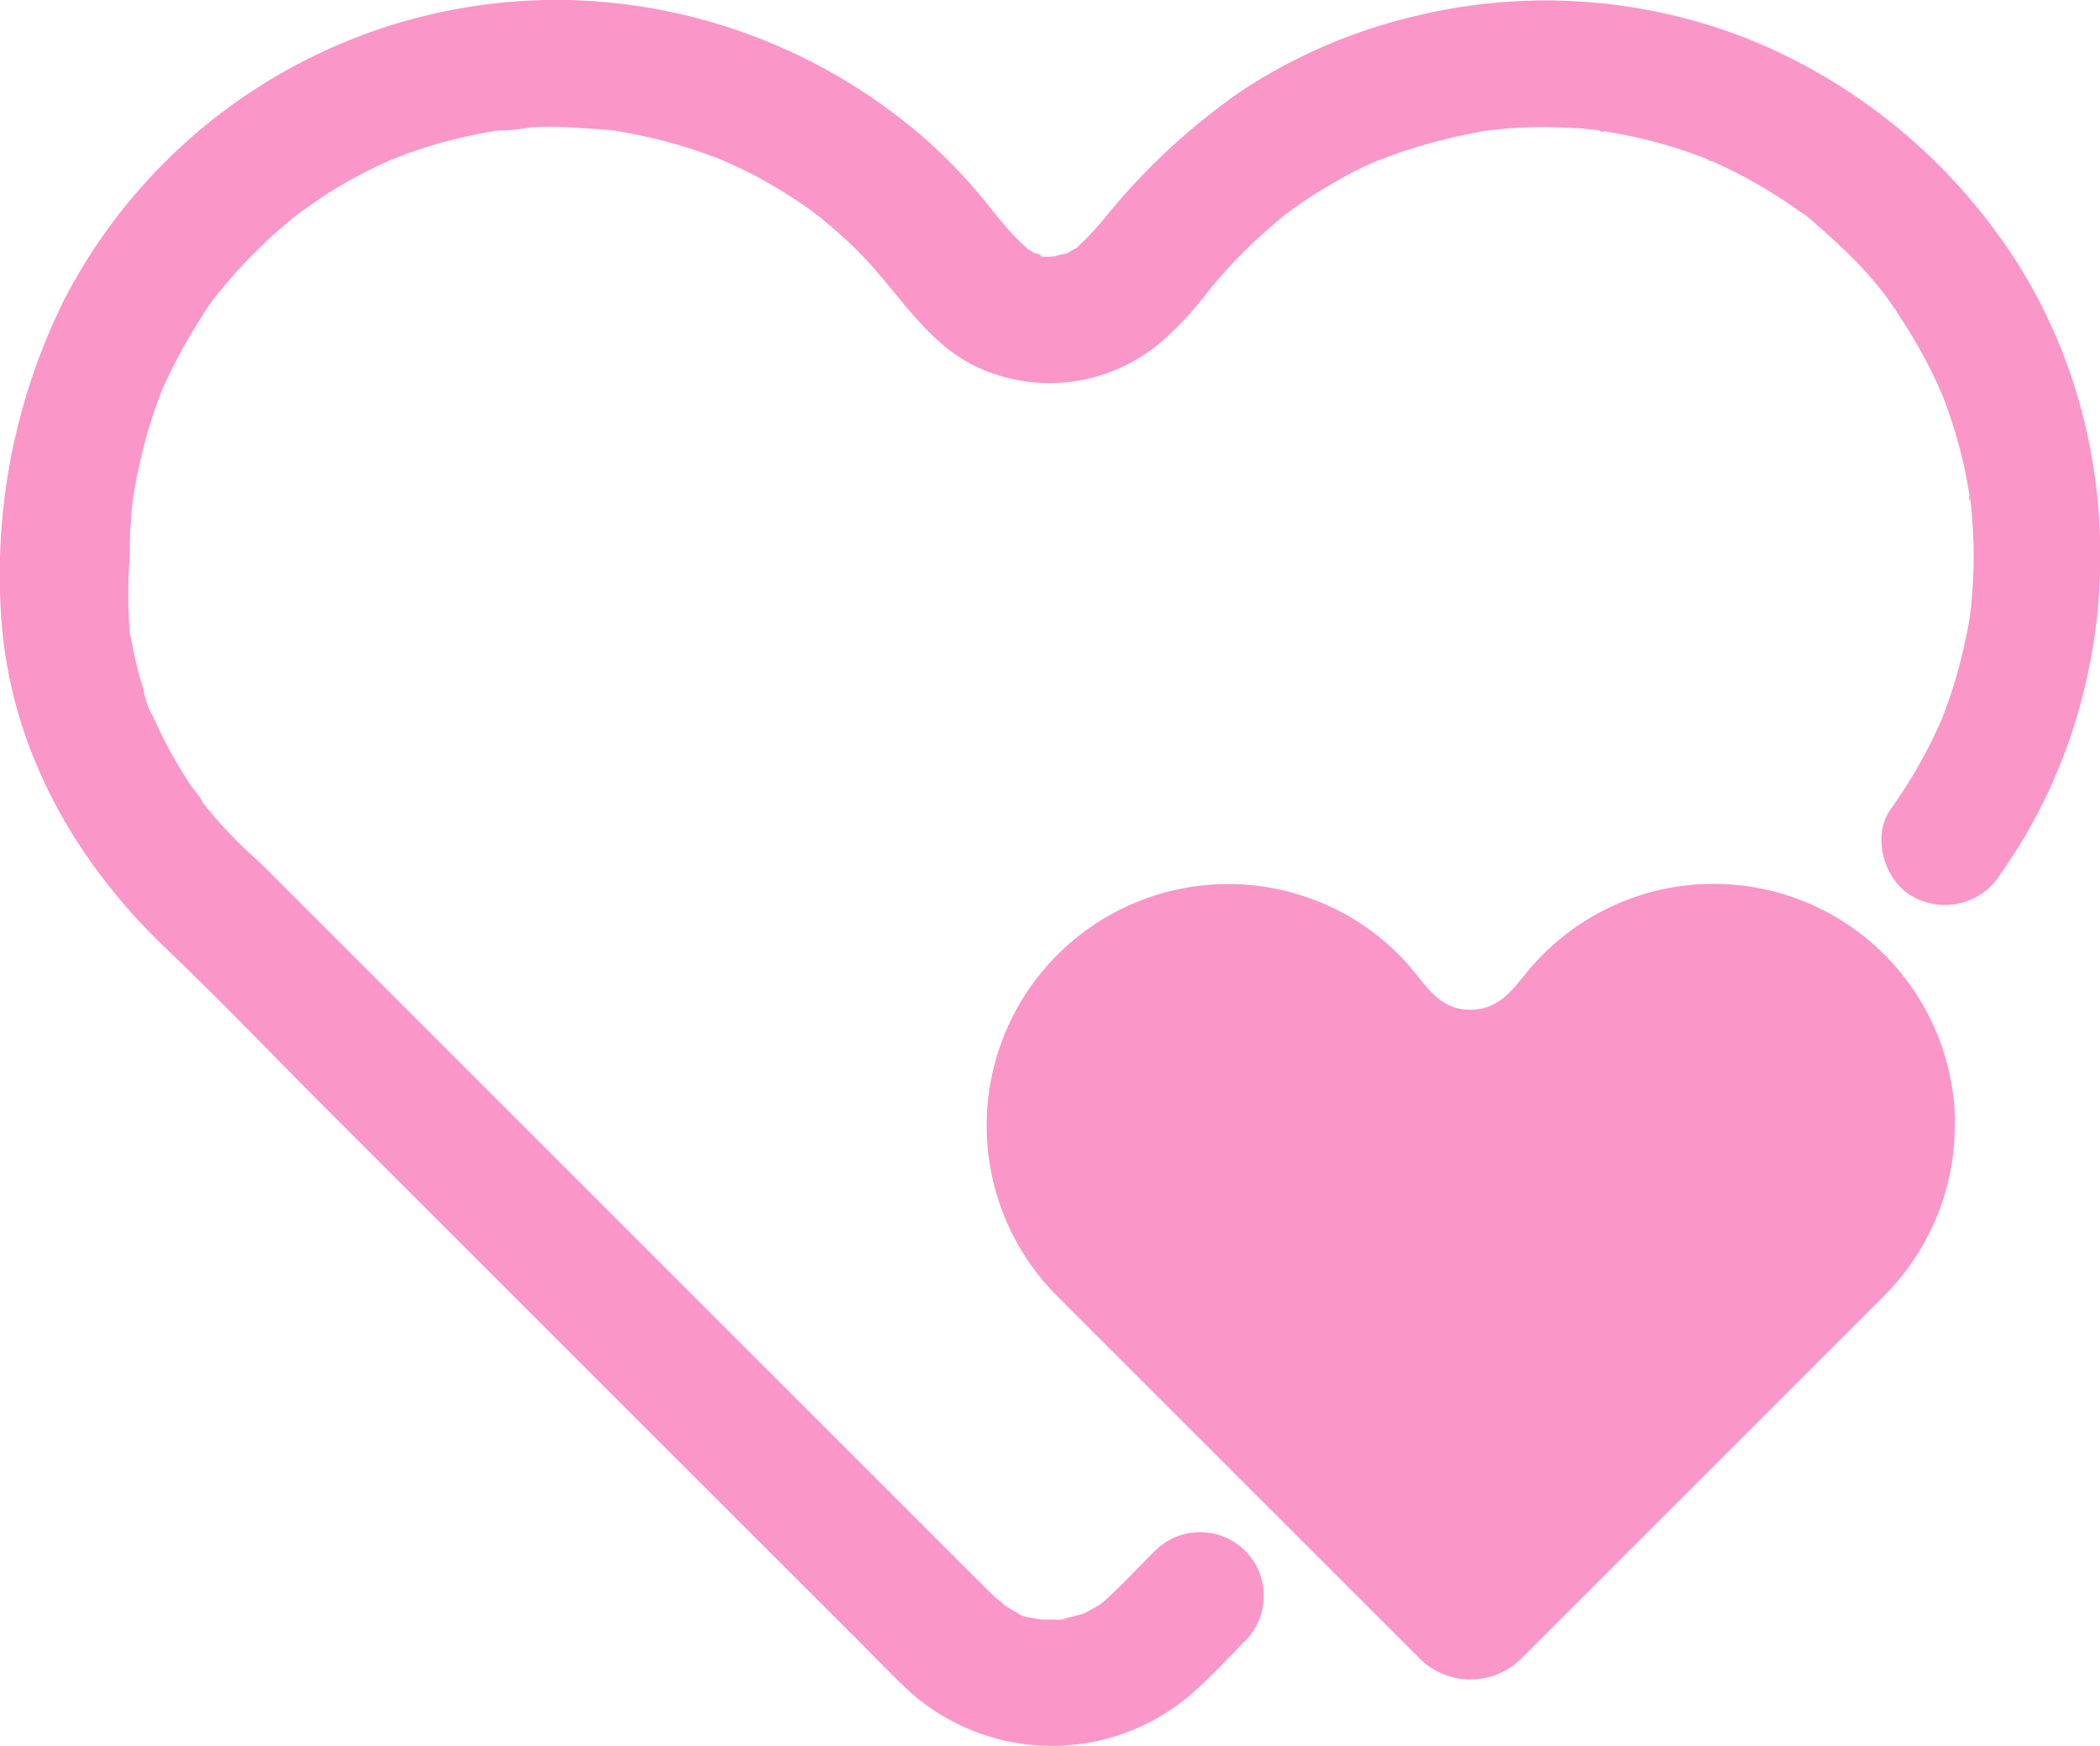
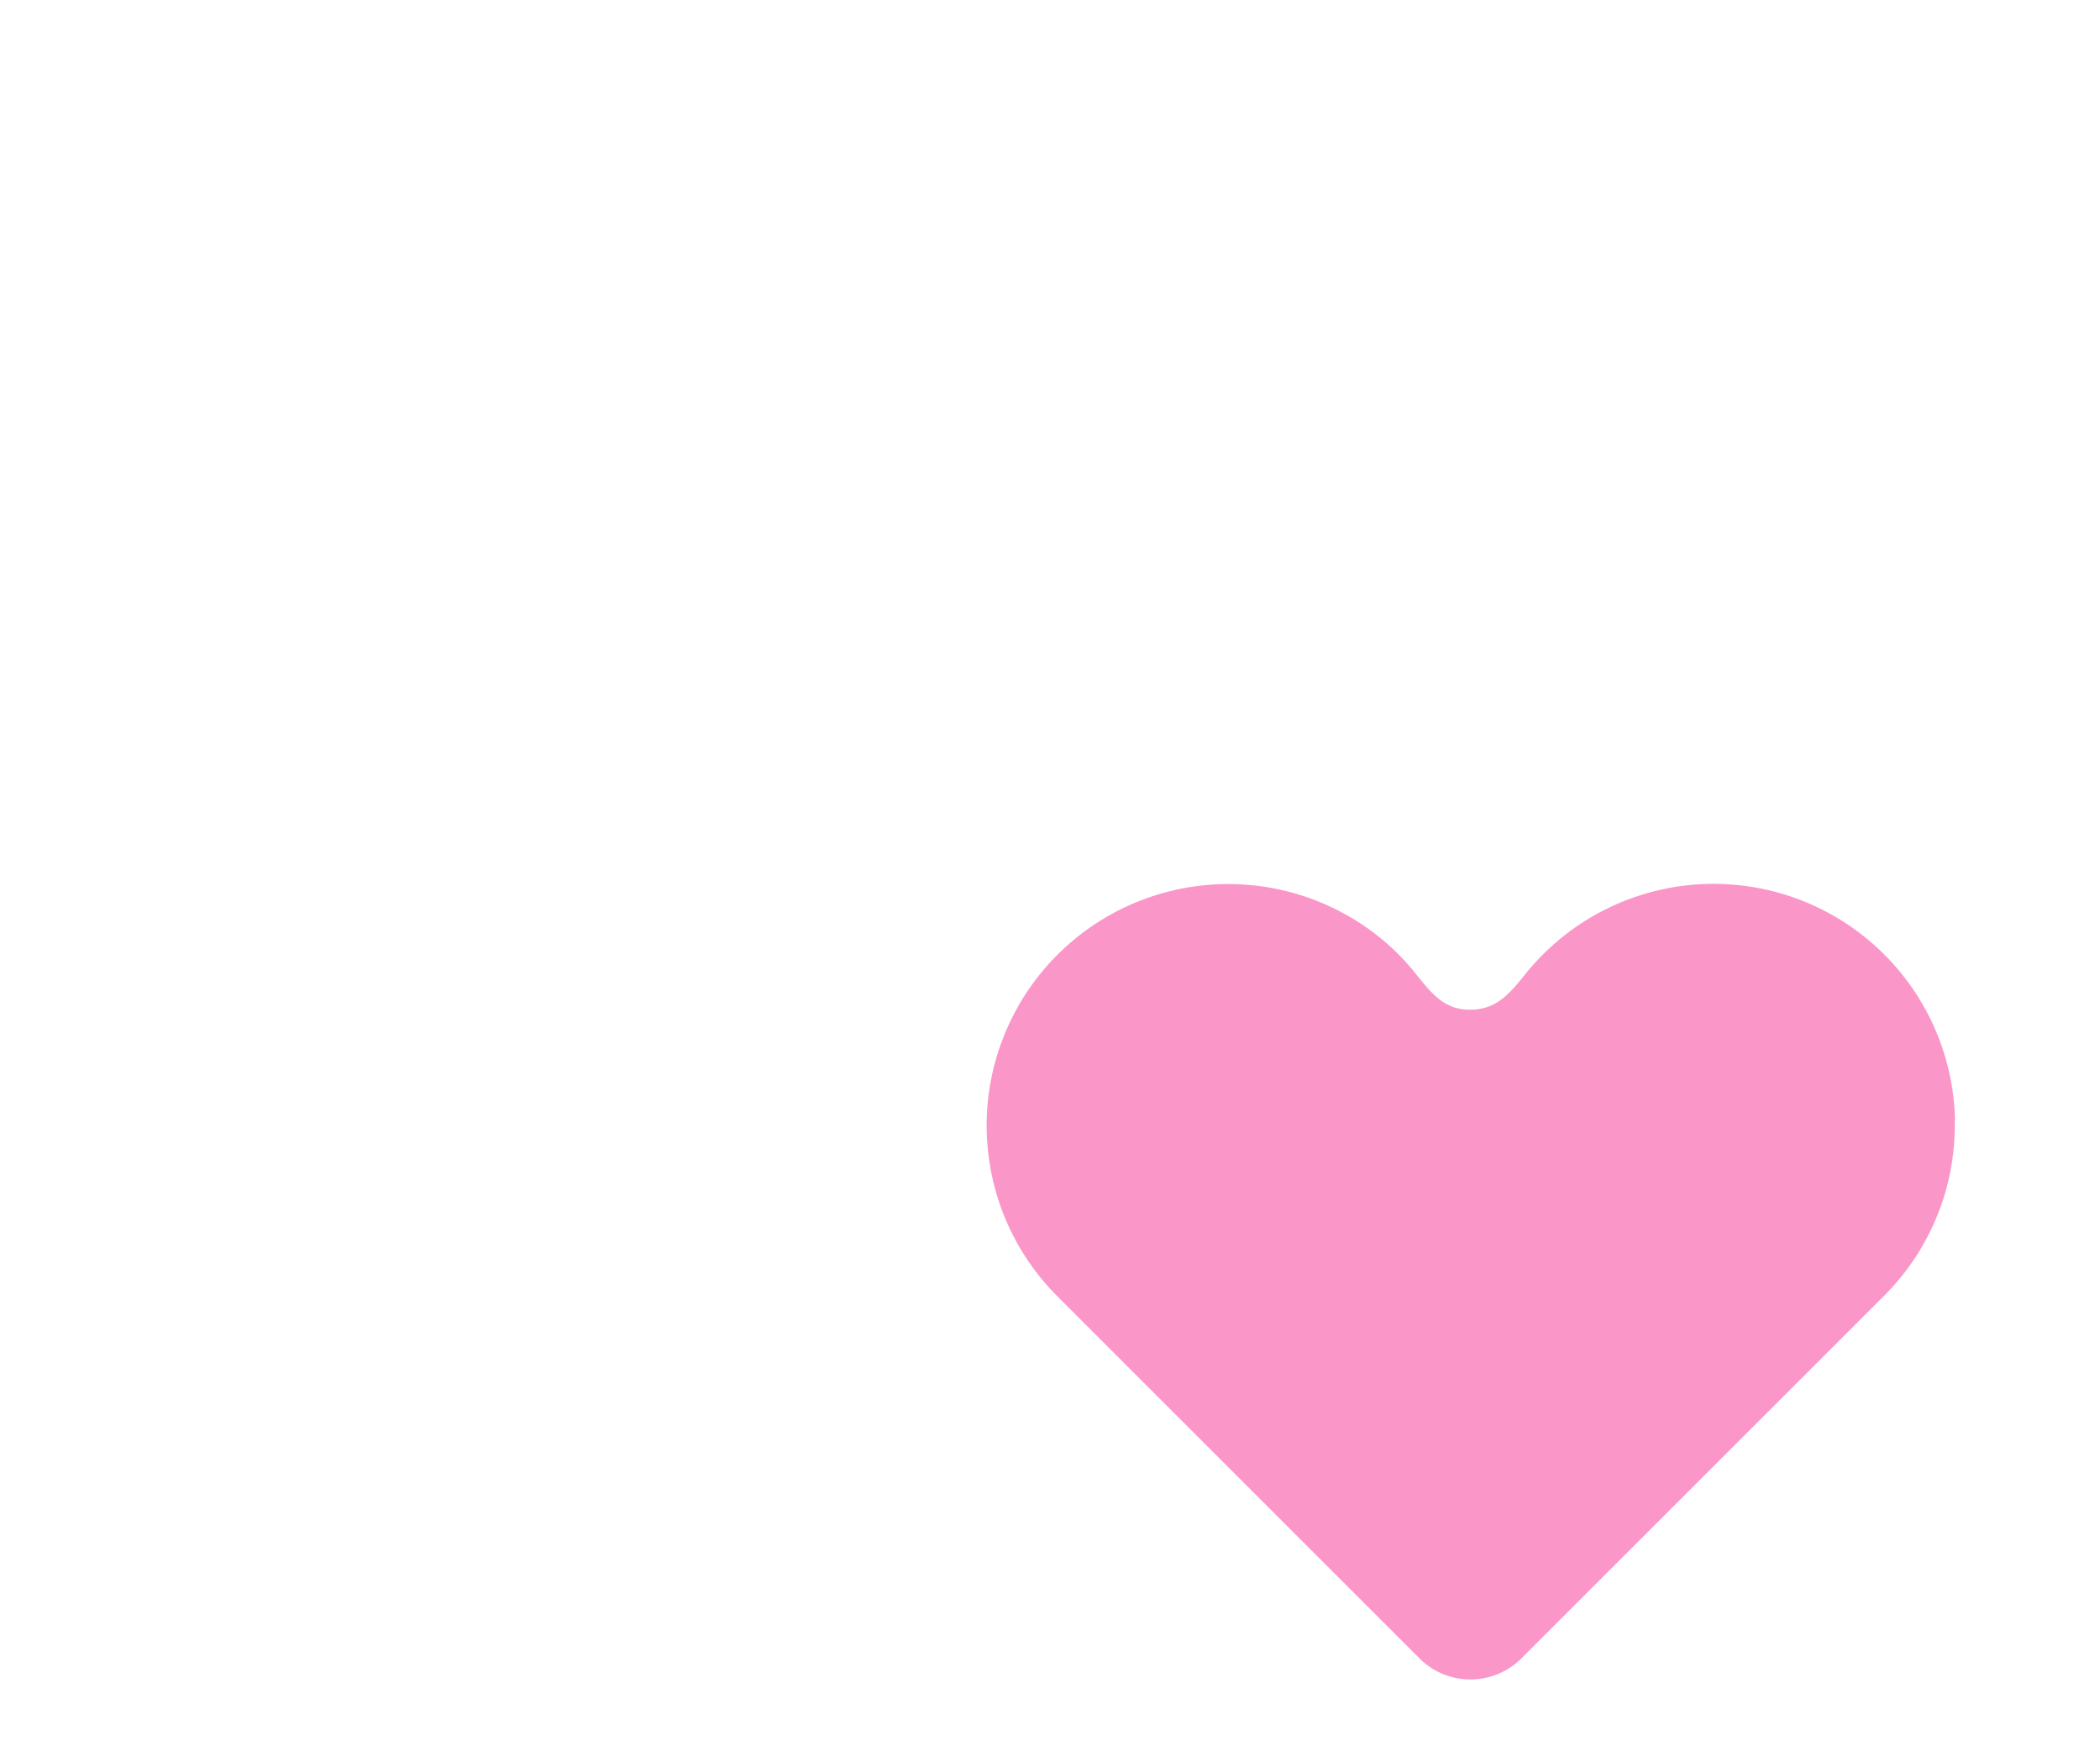
<svg xmlns="http://www.w3.org/2000/svg" viewBox="0 0 150.91 125.49">
  <defs>
    <style>.cls-1{fill:#fa96c8;}</style>
  </defs>
  <g id="Layer_2" data-name="Layer 2">
    <g id="Layer_1-2" data-name="Layer 1">
-       <path class="cls-1" d="M83,111.47c-1.2,1.19-2.35,2.44-3.6,3.57-.12.11-.72.56-.23.21s0,0-.1.06c-.35.2-.69.42-1.06.6-.15.08-.83.3-.23.12s0,0-.09,0c-.5.14-1,.26-1.48.38s.4-.06.38,0a2.59,2.59,0,0,1-.67,0c-.4,0-.79,0-1.18,0s.34,0,.38.07a3,3,0,0,0-.66-.13c-.32-.07-1.11-.15-1.31-.39,0,0,1,.48.15.06-.15-.08-.31-.15-.46-.24-.36-.19-.68-.43-1-.64.86.52-.2-.2-.45-.45-.09-.08-.17-.17-.25-.25L69.68,113,55.08,98.4,34.74,78.06,20.05,63.37c-.65-.65-1.29-1.32-2-1.94a31.25,31.25,0,0,1-2.82-2.93l-.47-.57c-.5-.62-.16-.36.09.13a16.05,16.05,0,0,0-1.14-1.6,35,35,0,0,1-2-3.45c-.15-.31-.31-.63-.45-.94s-.17-.37-.25-.55c-.22-.47-.27-.12.1.24a6.56,6.56,0,0,1-.81-2.26c-.24-.74-.44-1.49-.61-2.25-.09-.39-.17-.79-.24-1.18,0-.09-.13-.69-.12-.69s.11,1,0,.16a36.62,36.62,0,0,1,0-5.64c0-.82,0-1.63.08-2.45,0-.4.06-.81.1-1.21l.06-.51c.12-1.13-.12.67,0,0a42.15,42.15,0,0,1,1.12-4.95c.23-.74.48-1.48.75-2.21.16-.4.41-1.16.1-.29.15-.41.36-.81.55-1.21a36.3,36.3,0,0,1,2.41-4.3,11.73,11.73,0,0,1,1.33-1.87c-.62.6-.12.16.19-.23l.85-1a35.42,35.42,0,0,1,3.5-3.43l.88-.73c.63-.52-.69.49.24-.18.67-.48,1.34-.95,2-1.39a35,35,0,0,1,4.35-2.34l.45-.2c.58-.28-.78.29-.18.08.37-.12.73-.28,1.09-.42.79-.28,1.58-.54,2.39-.77s1.52-.4,2.29-.56c.39-.09.78-.16,1.17-.23l.67-.11c.62-.11.06.07-.2,0a12.71,12.71,0,0,0,2.58-.24c.93-.05,1.86-.06,2.78,0s2,.11,3,.2c.16,0,.89.13,0,0l.63.1c.64.11,1.27.23,1.89.37,1,.21,1.94.47,2.89.76.47.15.95.31,1.42.48l.6.22c.09,0,1.13.46.64.25s.2.09.24.11L53,12c.45.21.9.44,1.34.67.94.51,1.86,1.05,2.76,1.64.48.32,1,.65,1.42,1,0,0,.59.43.23.16s.19.16.21.17c.9.74,1.77,1.5,2.59,2.31,2.73,2.68,4.7,6.29,8.14,8.17a12.34,12.34,0,0,0,13.64-1.45A22.69,22.69,0,0,0,86.77,21a37.06,37.06,0,0,1,4.48-4.64c.39-.33.78-.66,1.17-1-.57.45.47-.34.64-.45a30,30,0,0,1,2.73-1.74c.86-.5,1.76-1,2.66-1.39l.79-.35c-.18.07-.75.29.09,0,.54-.21,1.07-.41,1.61-.59a41.87,41.87,0,0,1,6-1.47c.73-.14-.68.05.06,0l.64-.07q.75-.08,1.5-.12c1.11-.06,2.22-.07,3.32,0,.82,0,1.63.09,2.44.18a1.89,1.89,0,0,0,.52.06c-.31.16-.81-.13-.2,0,.45.08.91.15,1.35.24A34.56,34.56,0,0,1,121.52,11l1.1.41a2.57,2.57,0,0,0,.47.19c-.16.08-.79-.35-.17-.07s1.51.7,2.25,1.09a35.17,35.17,0,0,1,4.09,2.53c.22.16,1.41.87.39.28a6.25,6.25,0,0,1,.9.73c.63.53,1.24,1.09,1.83,1.66a26.93,26.93,0,0,1,3.31,3.69c-.52-.73-.09-.11.18.26s.44.63.66,1c.46.69.89,1.39,1.3,2.11s.75,1.36,1.09,2.06c.17.35.33.71.49,1.06.38.82-.08-.1-.06-.17,0,.1.2.51.25.62a35.17,35.17,0,0,1,1.49,4.84c.18.78.31,1.56.45,2.35.08.42-.12.52,0-.2a2.31,2.31,0,0,0,.06.52c.06.51.11,1,.14,1.55a35.22,35.22,0,0,1-.07,5.81c0,.28-.21,1.56-.07.67q-.1.72-.24,1.44c-.2,1-.44,2-.72,3s-.56,1.83-.9,2.72c-.09.25-.19.51-.29.76.06-.17.35-.78,0,0l-.6,1.28a36.06,36.06,0,0,1-3,5c-1.39,2-.41,5.18,1.64,6.27a4.7,4.7,0,0,0,6.27-1.64c9.57-13.48,9.61-32.54-.16-45.93a41.24,41.24,0,0,0-17.75-14,39.65,39.65,0,0,0-24-1.77A38.8,38.8,0,0,0,89.15,6.58a47.32,47.32,0,0,0-9.88,9.23,20.71,20.71,0,0,1-1.76,1.87,1.66,1.66,0,0,1-.38.32c.81-.34.4-.27.13-.13s-.39.22-.57.34c-.69.43.51-.1,0,0s-1.29.25-.38.17c-.17,0-1.45.18-1.56,0s.88.21.34,0c-.21-.06-.44-.13-.66-.17-.53-.08.36.17.34.17-.21,0-.67-.36-.84-.45-.67-.35.57.59-.22-.16-.27-.26-.55-.52-.82-.8-.63-.66-1.2-1.38-1.77-2.09a38.4,38.4,0,0,0-4.5-4.78A40.46,40.46,0,0,0,40.68,0,39.85,39.85,0,0,0,4.59,21.59,44.43,44.43,0,0,0,.05,43.72C.5,53.3,5.15,61.73,12,68.24c3.89,3.72,7.62,7.62,11.42,11.43l20.74,20.74,17.31,17.3c1.12,1.13,2.23,2.27,3.37,3.38a15.34,15.34,0,0,0,20.91.55c1.31-1.15,2.5-2.46,3.73-3.7A4.57,4.57,0,0,0,83,111.47Z" />
-       <path class="cls-1" d="M140.47,80.52a17.3,17.3,0,0,1-5.05,12.59l0,0L109.33,119.2a5.18,5.18,0,0,1-7.32,0L75.94,93.13l0,0a17.36,17.36,0,0,1,22-26.64,16.81,16.81,0,0,1,3.75,3.44c1.15,1.42,2.09,2.75,4.18,2.64,1.82-.09,2.74-1.32,3.79-2.61a17.35,17.35,0,0,1,30.83,10.58Z" />
+       <path class="cls-1" d="M140.47,80.52a17.3,17.3,0,0,1-5.05,12.59l0,0L109.33,119.2a5.18,5.18,0,0,1-7.32,0L75.94,93.13a17.36,17.36,0,0,1,22-26.64,16.81,16.81,0,0,1,3.75,3.44c1.15,1.42,2.09,2.75,4.18,2.64,1.82-.09,2.74-1.32,3.79-2.61a17.35,17.35,0,0,1,30.83,10.58Z" />
    </g>
  </g>
</svg>